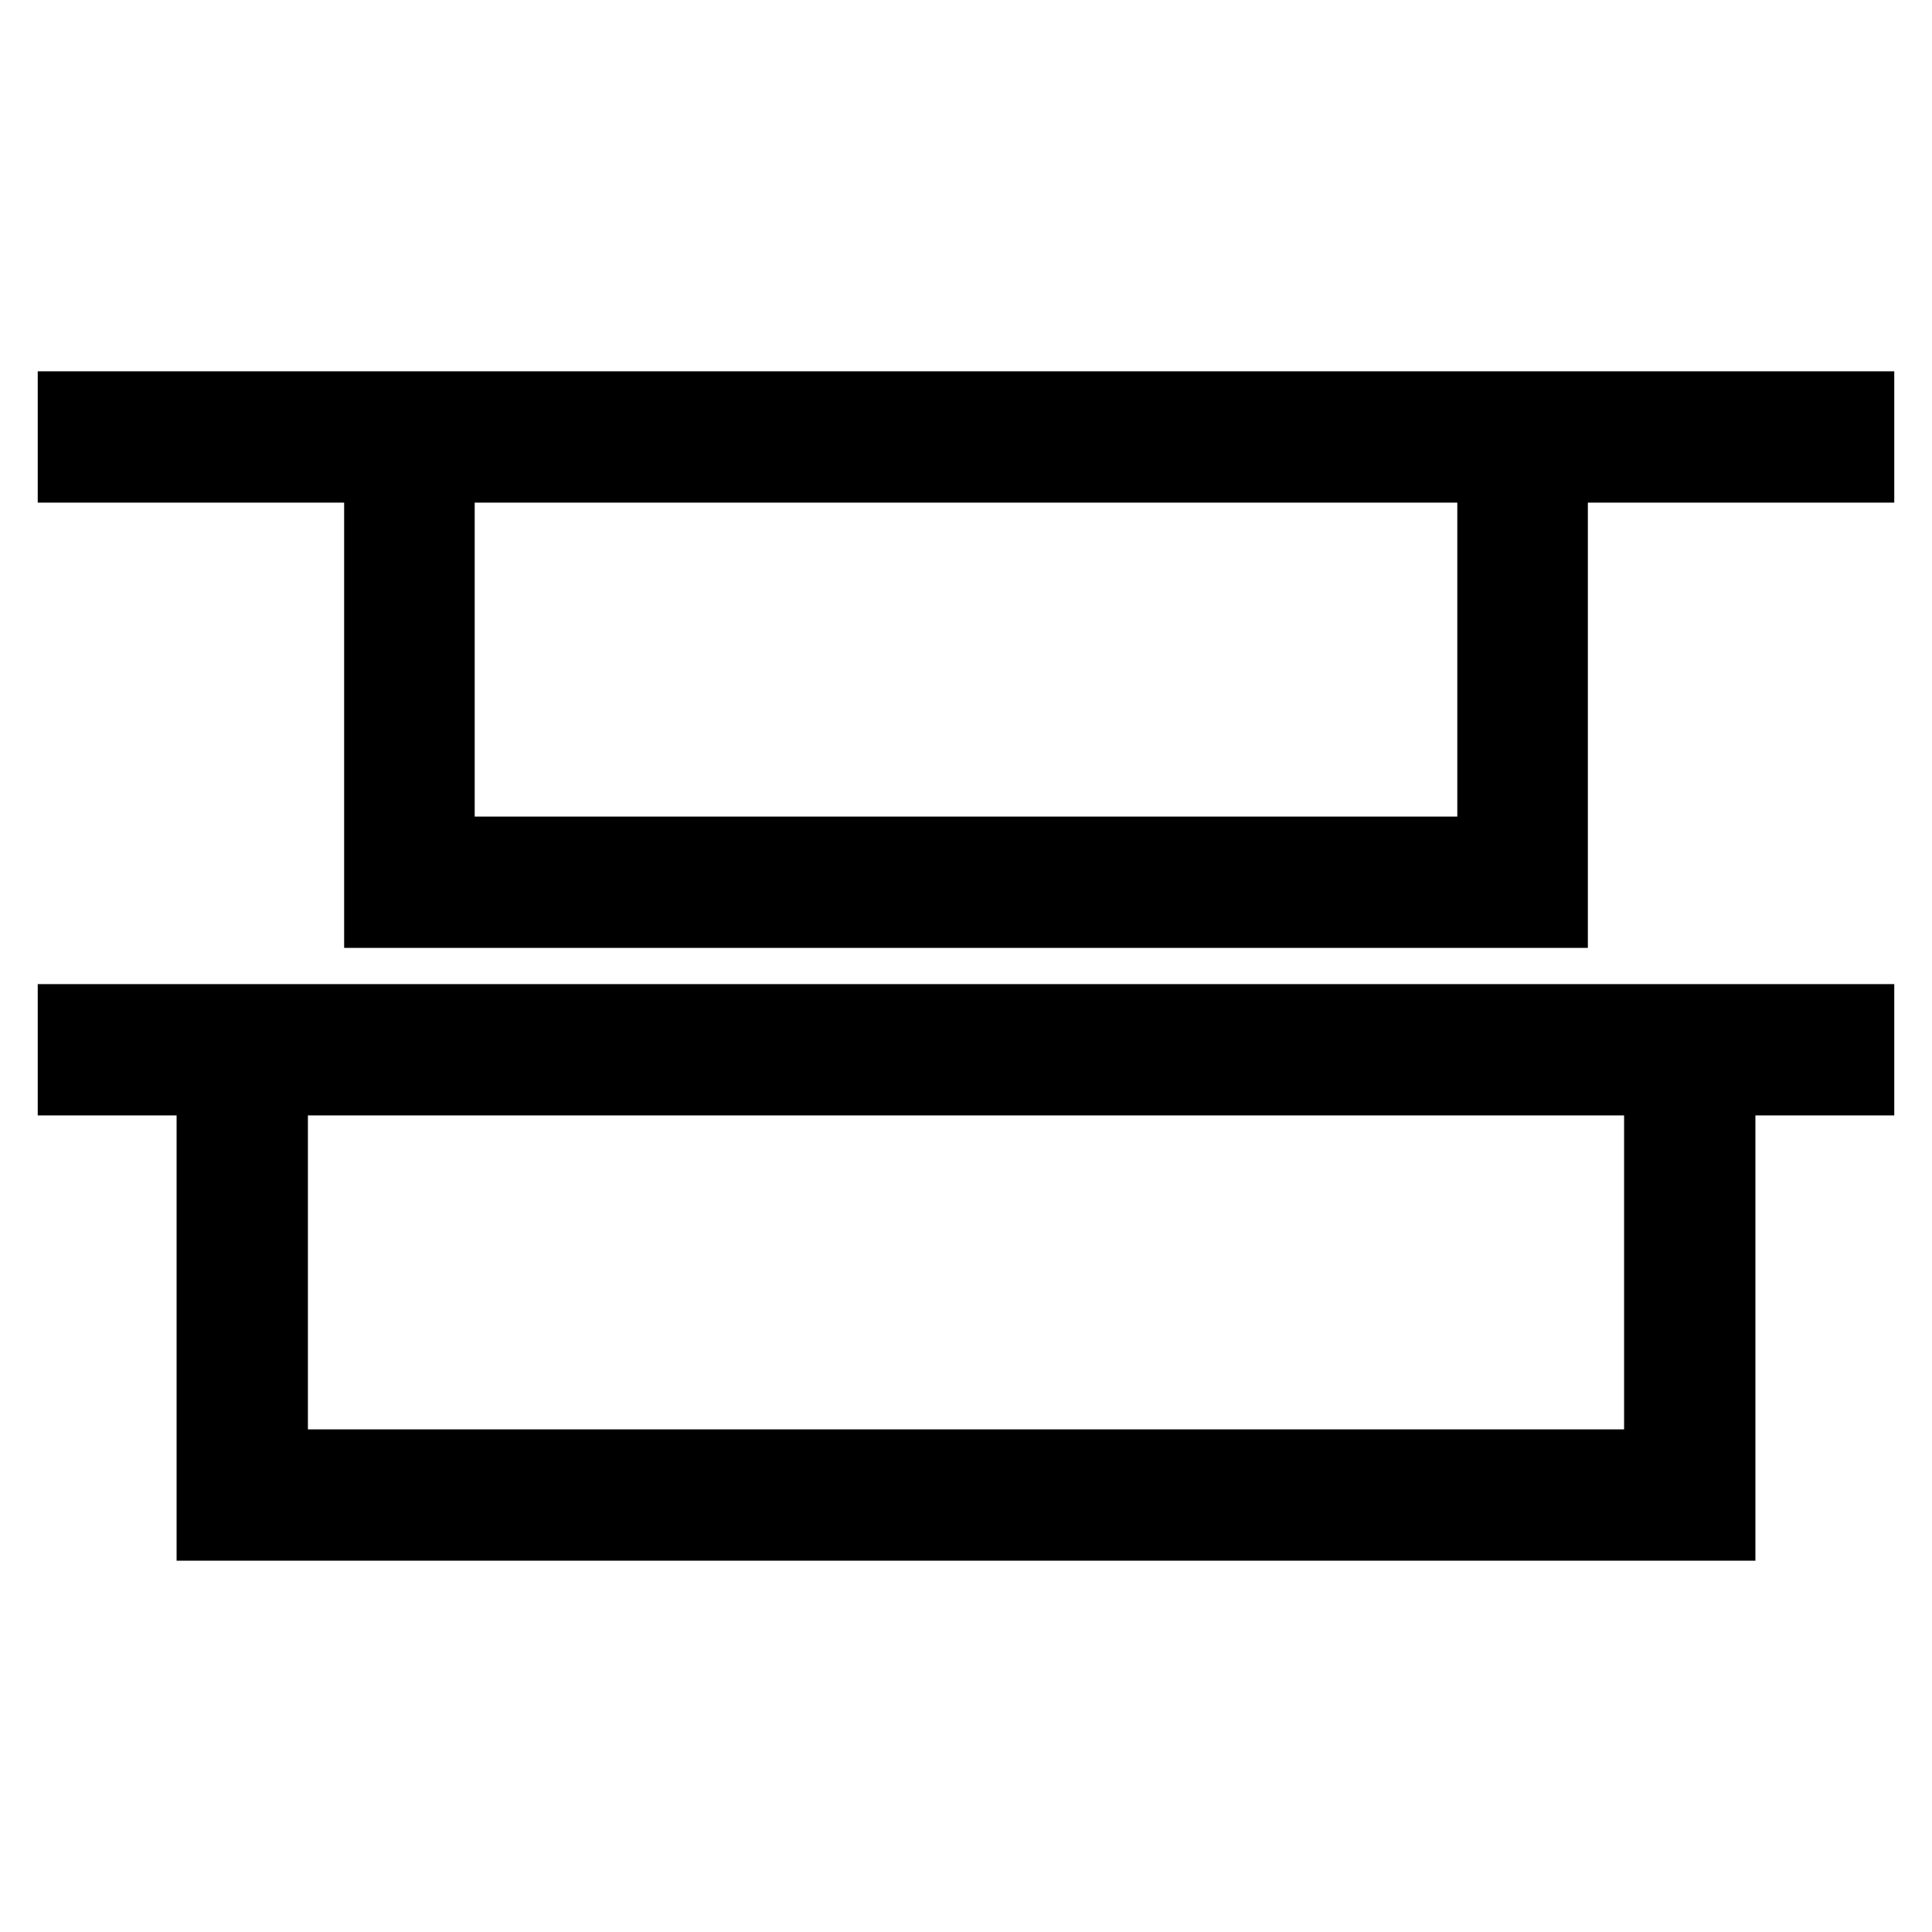
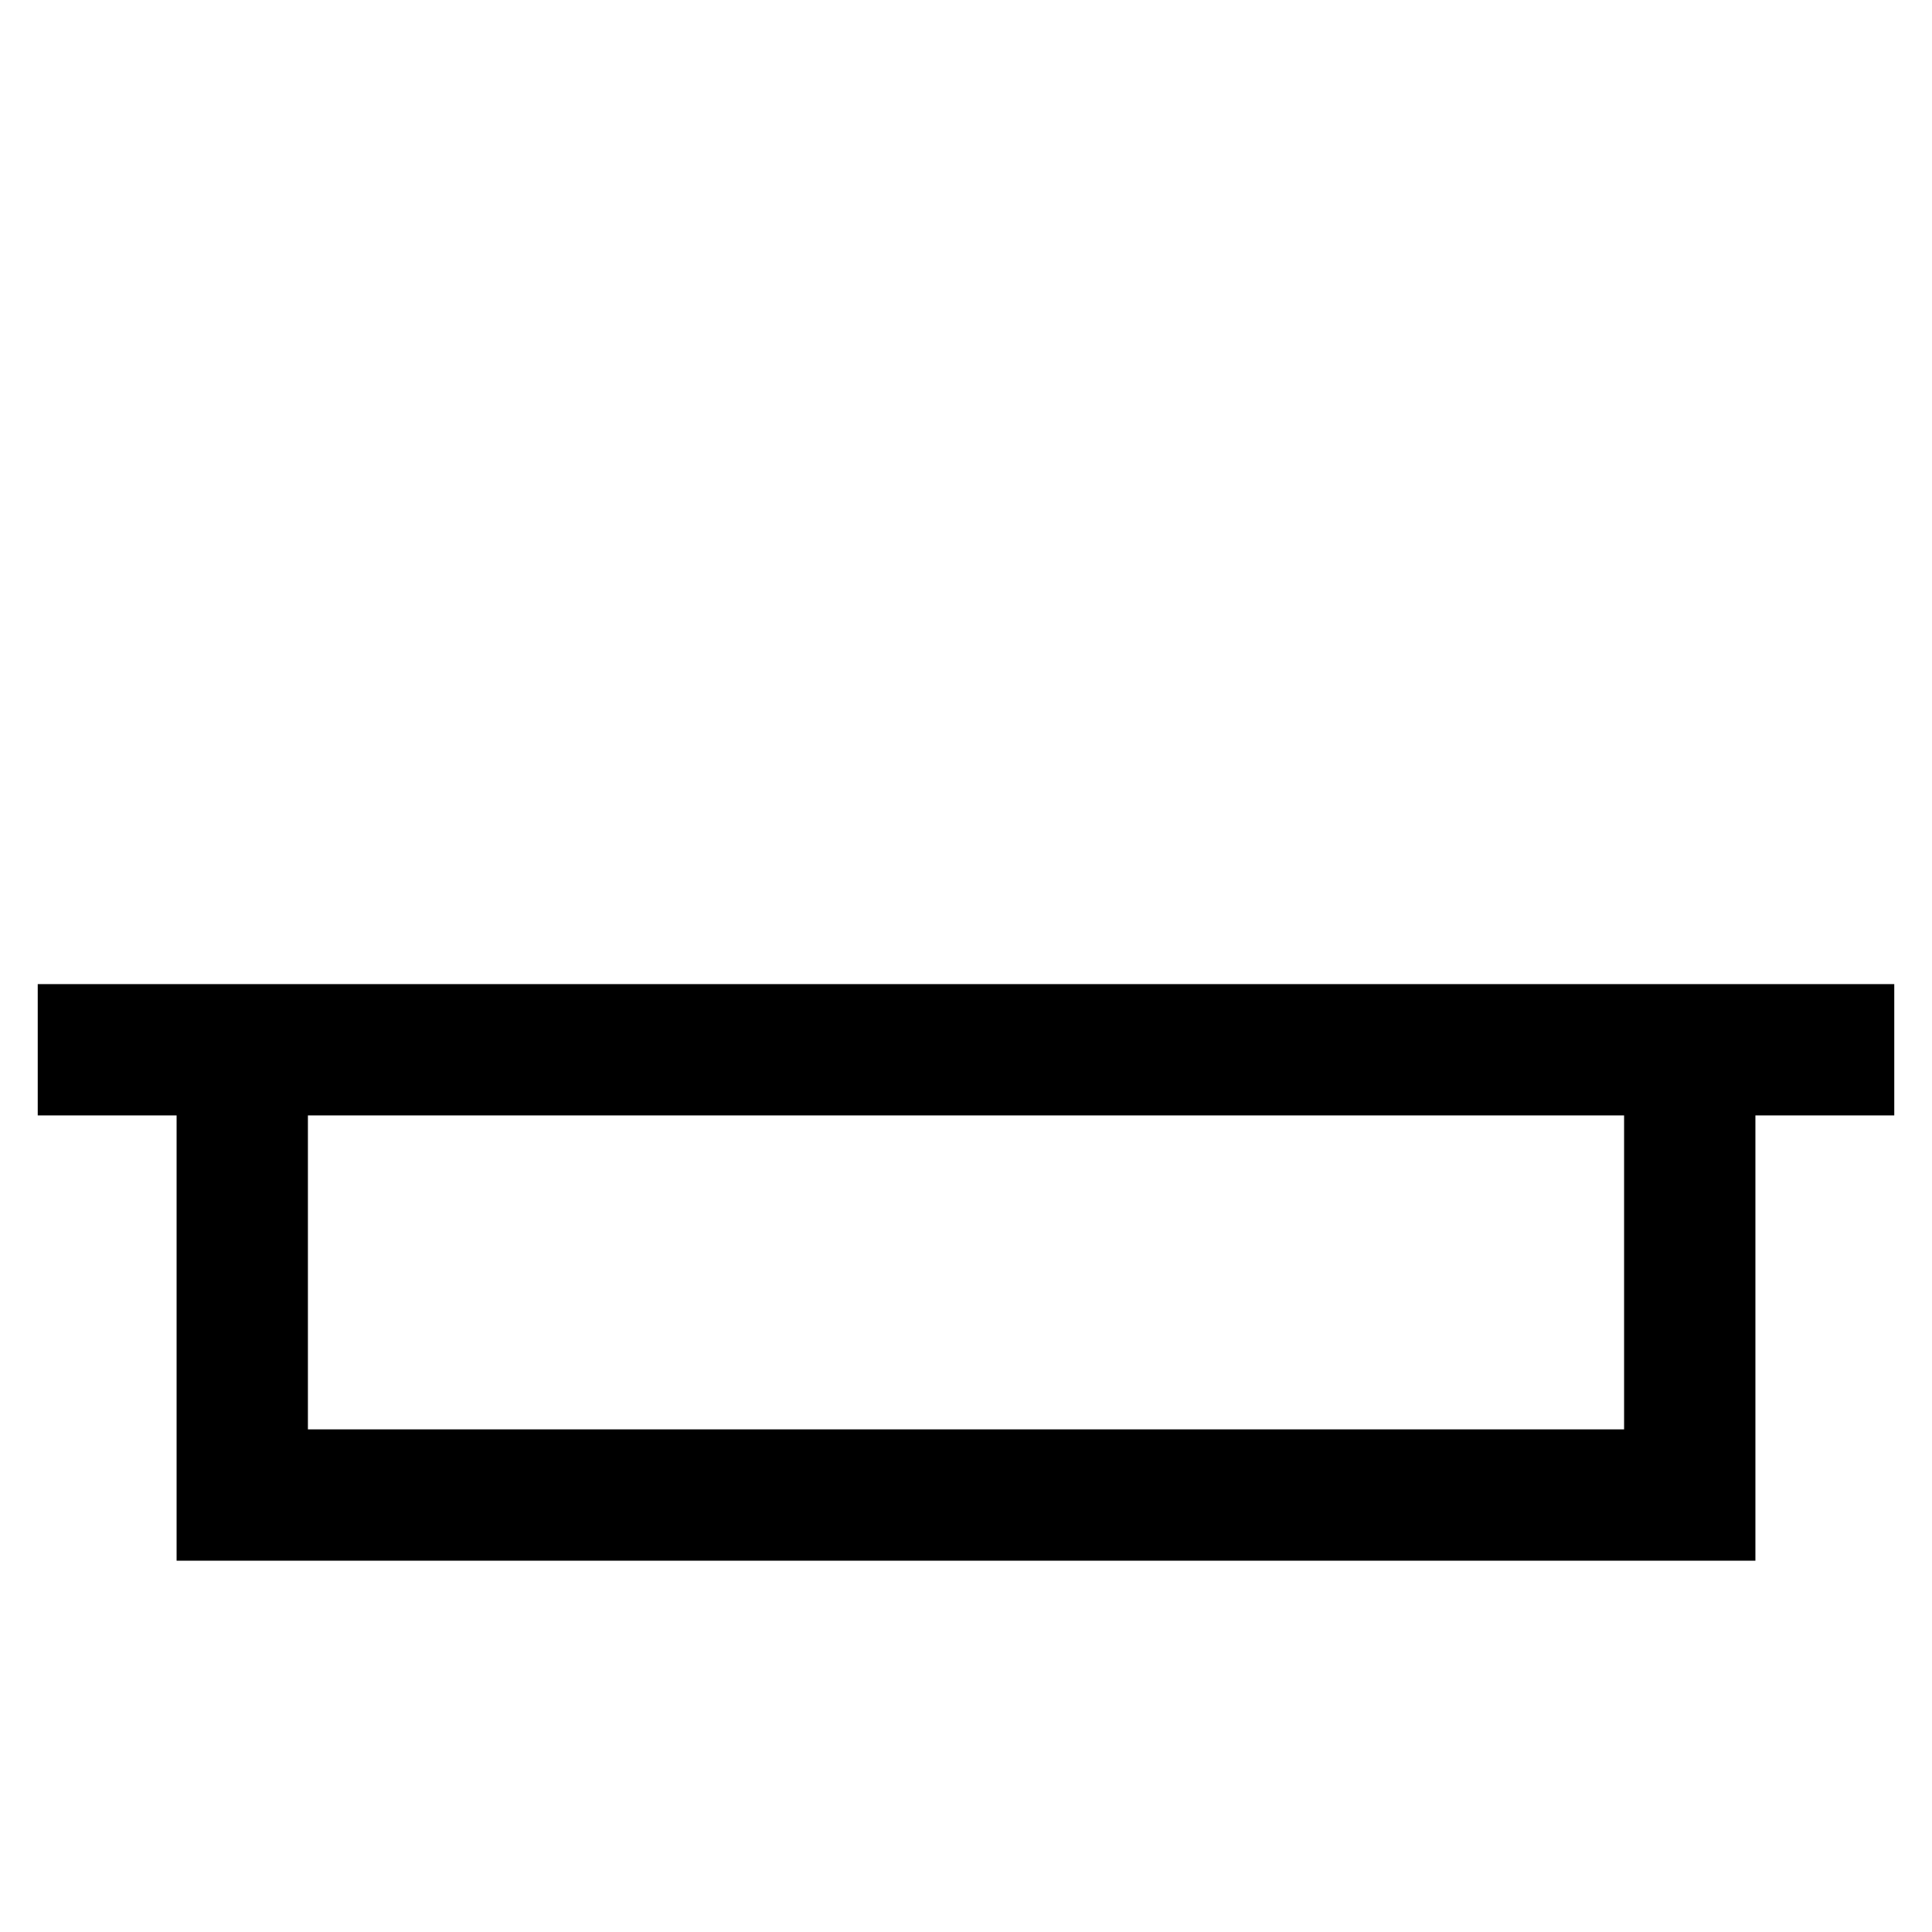
<svg xmlns="http://www.w3.org/2000/svg" version="1.1" x="0px" y="0px" viewBox="0 0 256 256" enable-background="new 0 0 256 256" xml:space="preserve">
  <g>
    <g>
      <g>
-         <path stroke-width="10" fill-opacity="0" stroke="#000000" d="M10,57.9v3.7h20.3h20.3v29.5v29.5H128h77.4V91.1V61.6h20.3H246v-3.7v-3.7H128H10V57.9z M198.1,87.4v25.8H128H57.9V87.4V61.6H128h70.1V87.4z" />
        <path stroke-width="10" fill-opacity="0" stroke="#000000" d="M10,139.1v3.7h9.2h9.2v29.5v29.5H128h99.6v-29.5v-29.5h9.2h9.2v-3.7v-3.7H128H10V139.1z M220.2,168.6v25.8H128H35.8v-25.8v-25.8H128h92.2V168.6z" />
      </g>
    </g>
  </g>
</svg>